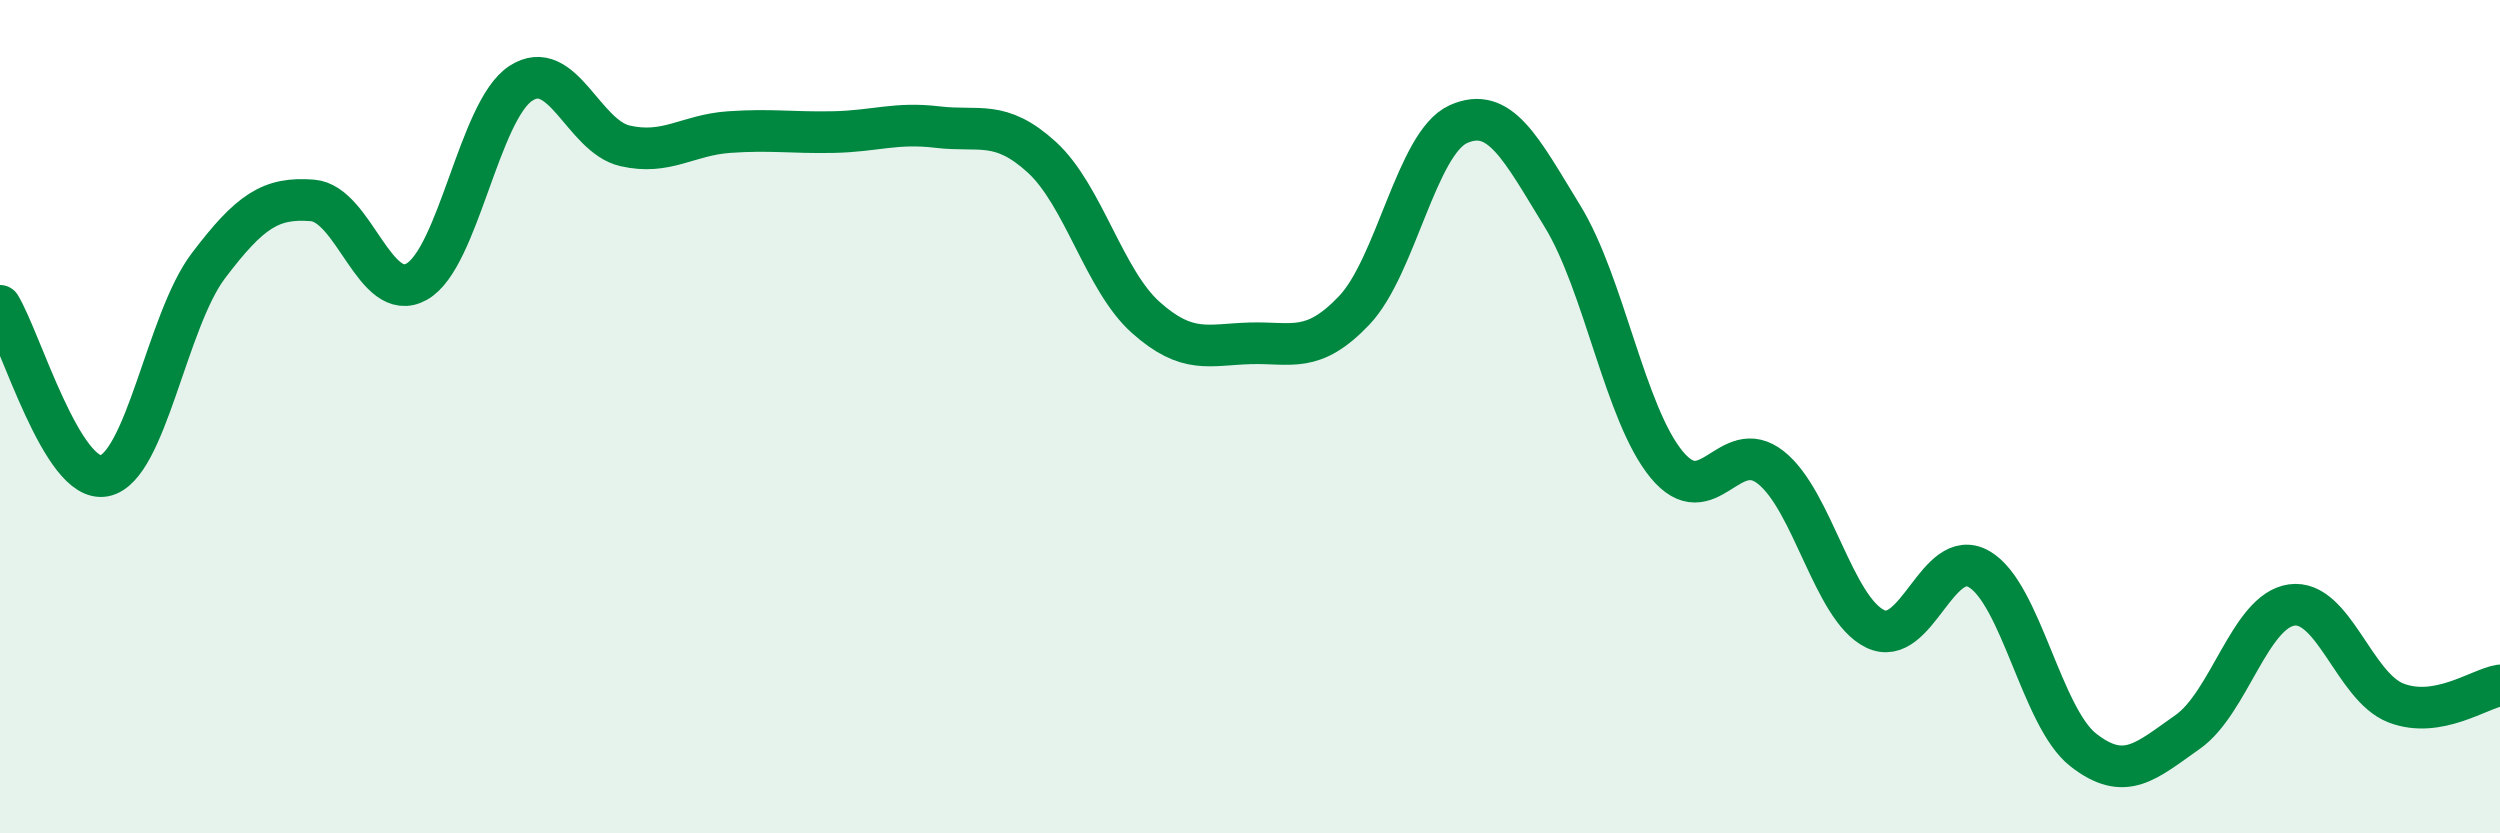
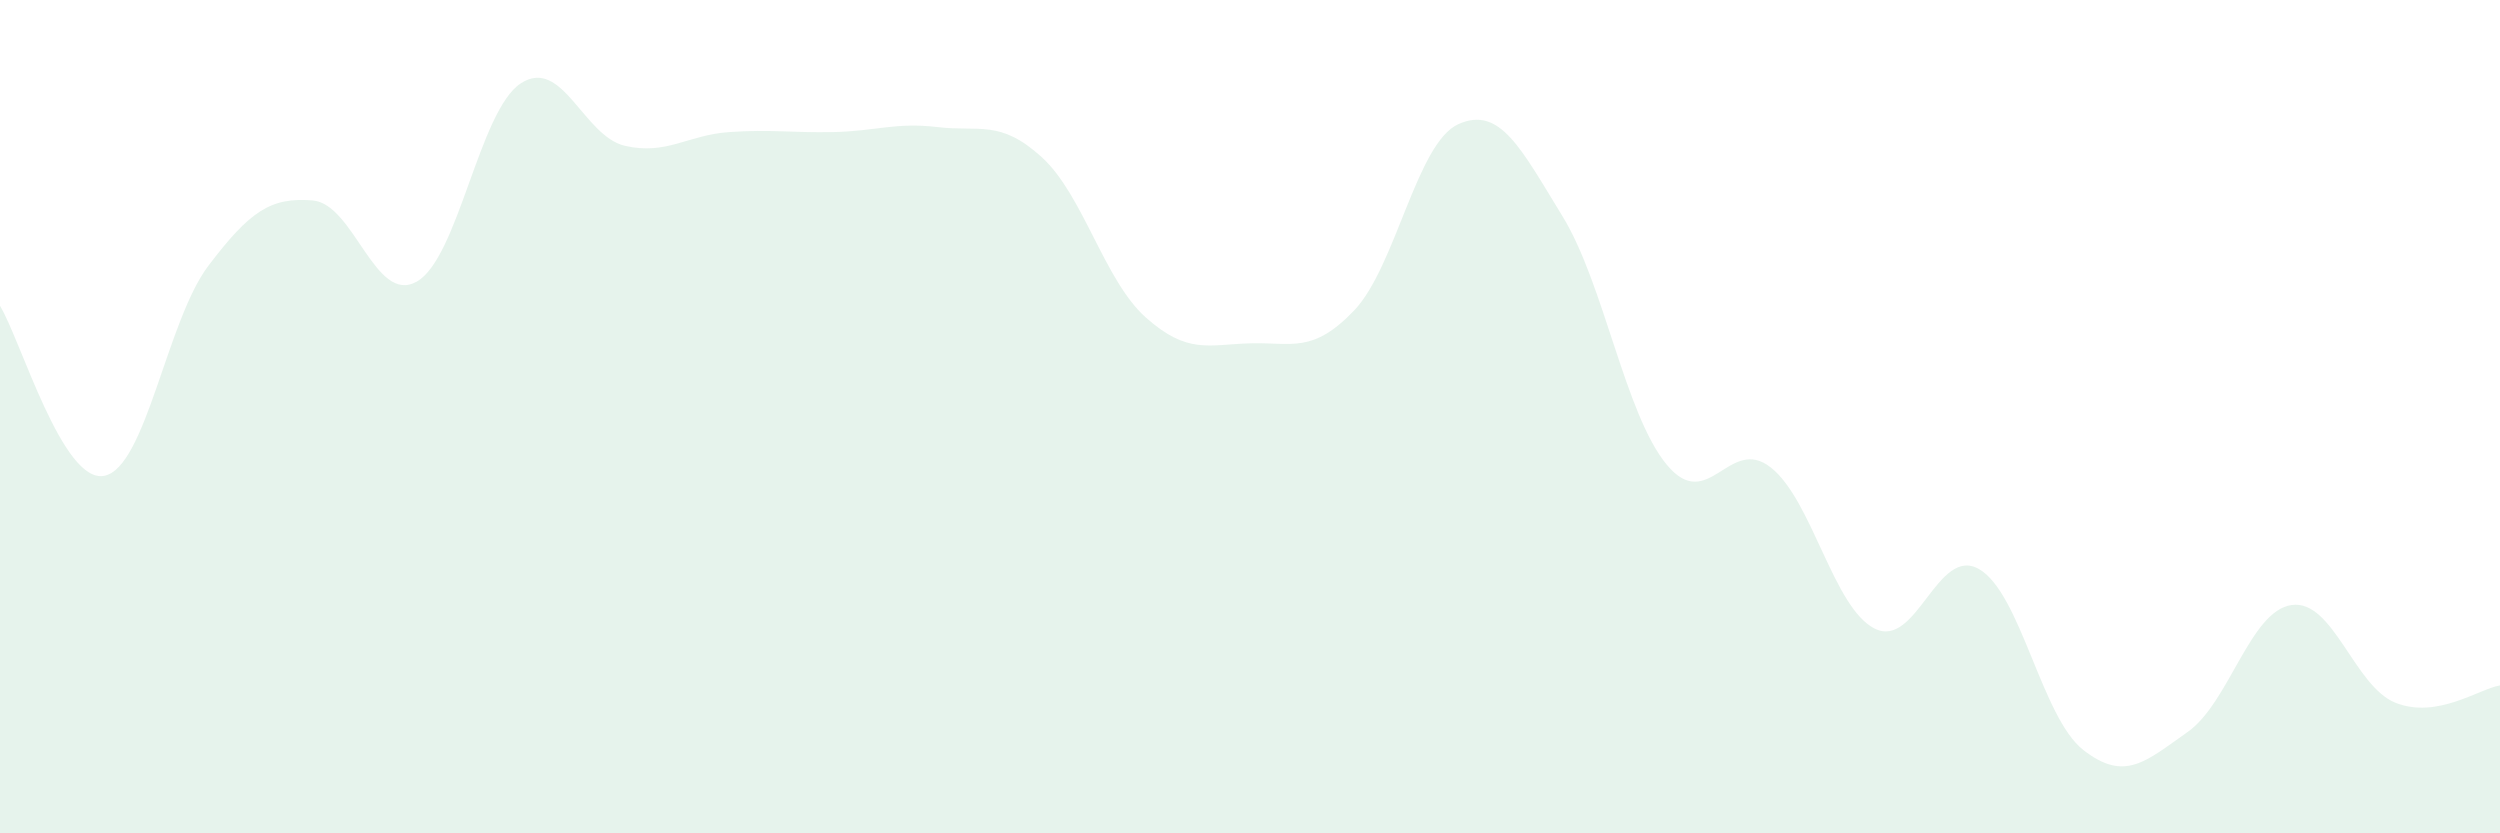
<svg xmlns="http://www.w3.org/2000/svg" width="60" height="20" viewBox="0 0 60 20">
  <path d="M 0,7.34 C 0.5,8.16 1.5,11.61 2.5,11.42 C 3.5,11.23 4,7.7 5,6.38 C 6,5.06 6.5,4.73 7.5,4.81 C 8.5,4.89 9,7.32 10,6.76 C 11,6.2 11.5,2.65 12.5,2 C 13.5,1.35 14,3.27 15,3.5 C 16,3.73 16.5,3.24 17.5,3.17 C 18.5,3.1 19,3.19 20,3.17 C 21,3.15 21.5,2.93 22.5,3.05 C 23.5,3.17 24,2.86 25,3.77 C 26,4.68 26.5,6.73 27.5,7.62 C 28.5,8.51 29,8.27 30,8.24 C 31,8.21 31.5,8.5 32.5,7.45 C 33.5,6.4 34,3.43 35,2.98 C 36,2.53 36.5,3.56 37.5,5.19 C 38.5,6.82 39,9.94 40,11.15 C 41,12.36 41.5,10.43 42.5,11.22 C 43.5,12.01 44,14.6 45,15.09 C 46,15.58 46.5,13.08 47.5,13.66 C 48.5,14.24 49,17.22 50,18 C 51,18.78 51.5,18.27 52.5,17.57 C 53.5,16.87 54,14.66 55,14.52 C 56,14.38 56.5,16.48 57.5,16.87 C 58.5,17.26 59.5,16.53 60,16.45L60 20L0 20Z" fill="#008740" opacity="0.1" stroke-linecap="round" stroke-linejoin="round" />
-   <path d="M 0,7.34 C 0.5,8.16 1.5,11.61 2.5,11.42 C 3.5,11.23 4,7.7 5,6.38 C 6,5.06 6.5,4.73 7.5,4.81 C 8.5,4.89 9,7.32 10,6.76 C 11,6.2 11.5,2.65 12.5,2 C 13.5,1.35 14,3.27 15,3.5 C 16,3.73 16.5,3.24 17.5,3.17 C 18.5,3.1 19,3.19 20,3.17 C 21,3.15 21.5,2.93 22.5,3.05 C 23.5,3.17 24,2.86 25,3.77 C 26,4.68 26.5,6.73 27.5,7.62 C 28.5,8.51 29,8.27 30,8.24 C 31,8.21 31.5,8.5 32.5,7.45 C 33.5,6.4 34,3.43 35,2.98 C 36,2.53 36.5,3.56 37.5,5.19 C 38.5,6.82 39,9.94 40,11.15 C 41,12.36 41.5,10.43 42.5,11.22 C 43.5,12.01 44,14.6 45,15.09 C 46,15.58 46.5,13.08 47.5,13.66 C 48.5,14.24 49,17.22 50,18 C 51,18.78 51.5,18.27 52.5,17.57 C 53.5,16.87 54,14.66 55,14.52 C 56,14.38 56.5,16.48 57.5,16.87 C 58.5,17.26 59.5,16.53 60,16.45" stroke="#008740" stroke-width="1" fill="none" stroke-linecap="round" stroke-linejoin="round" />
</svg>